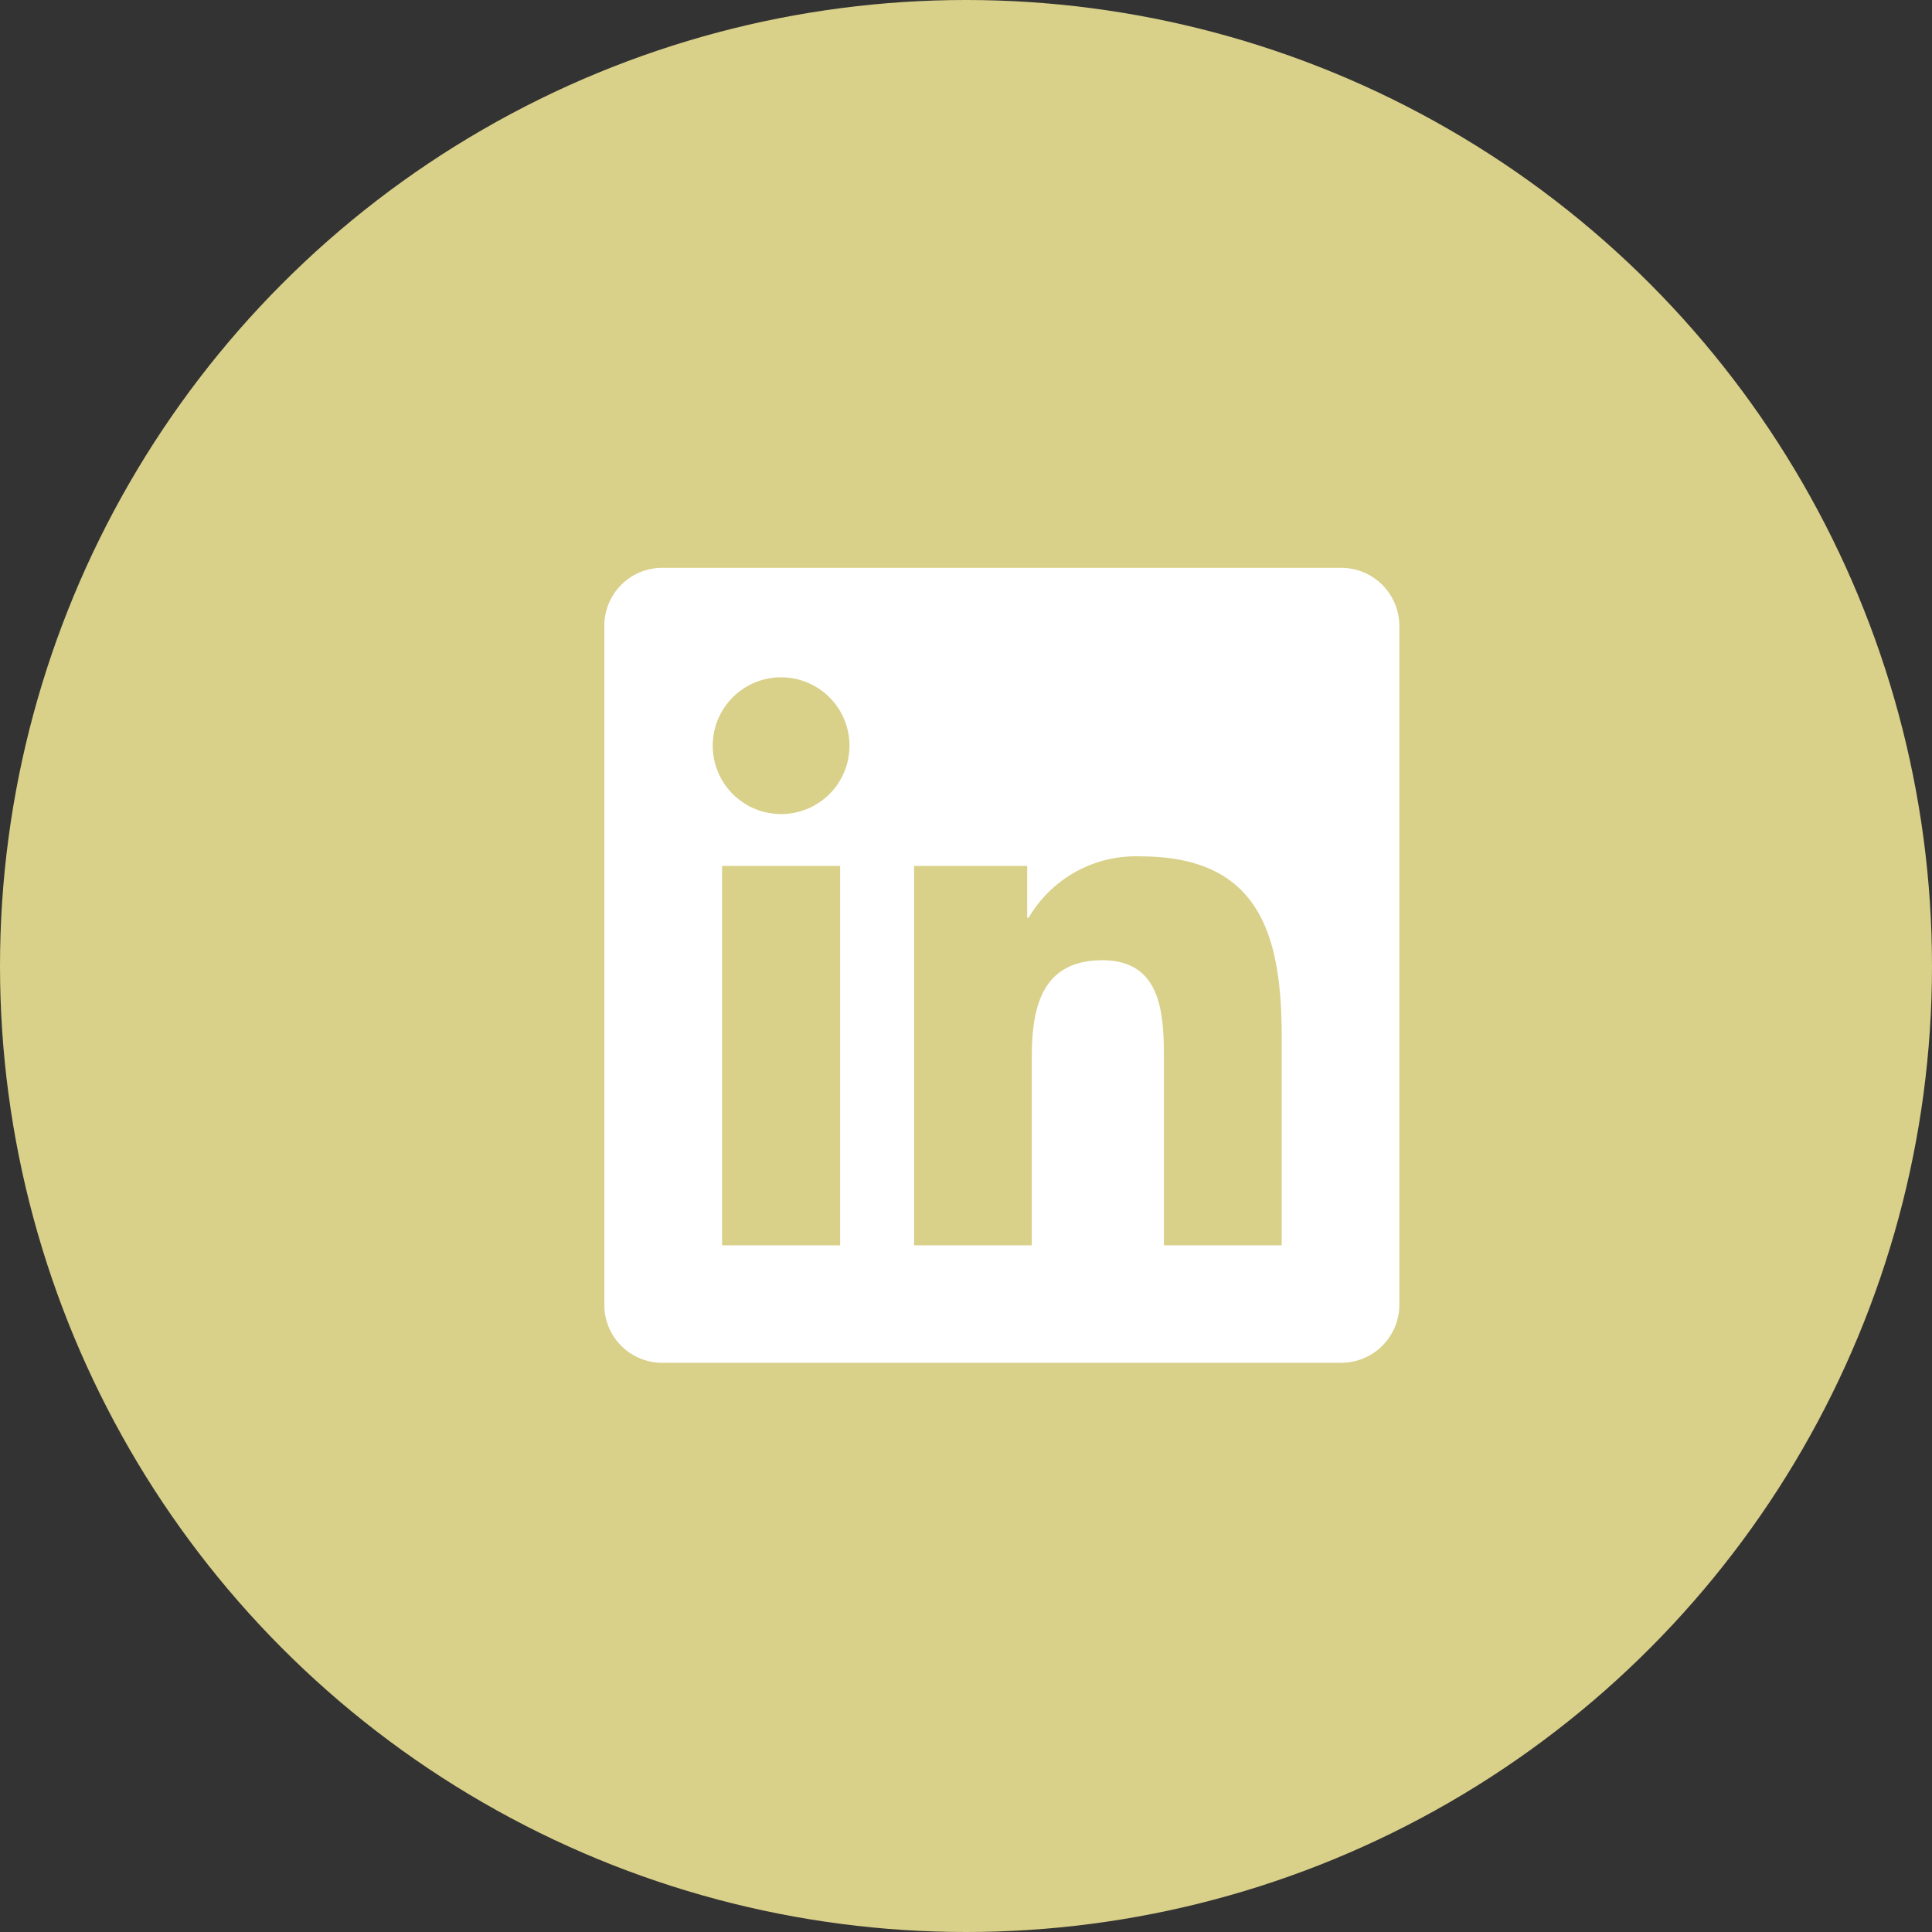
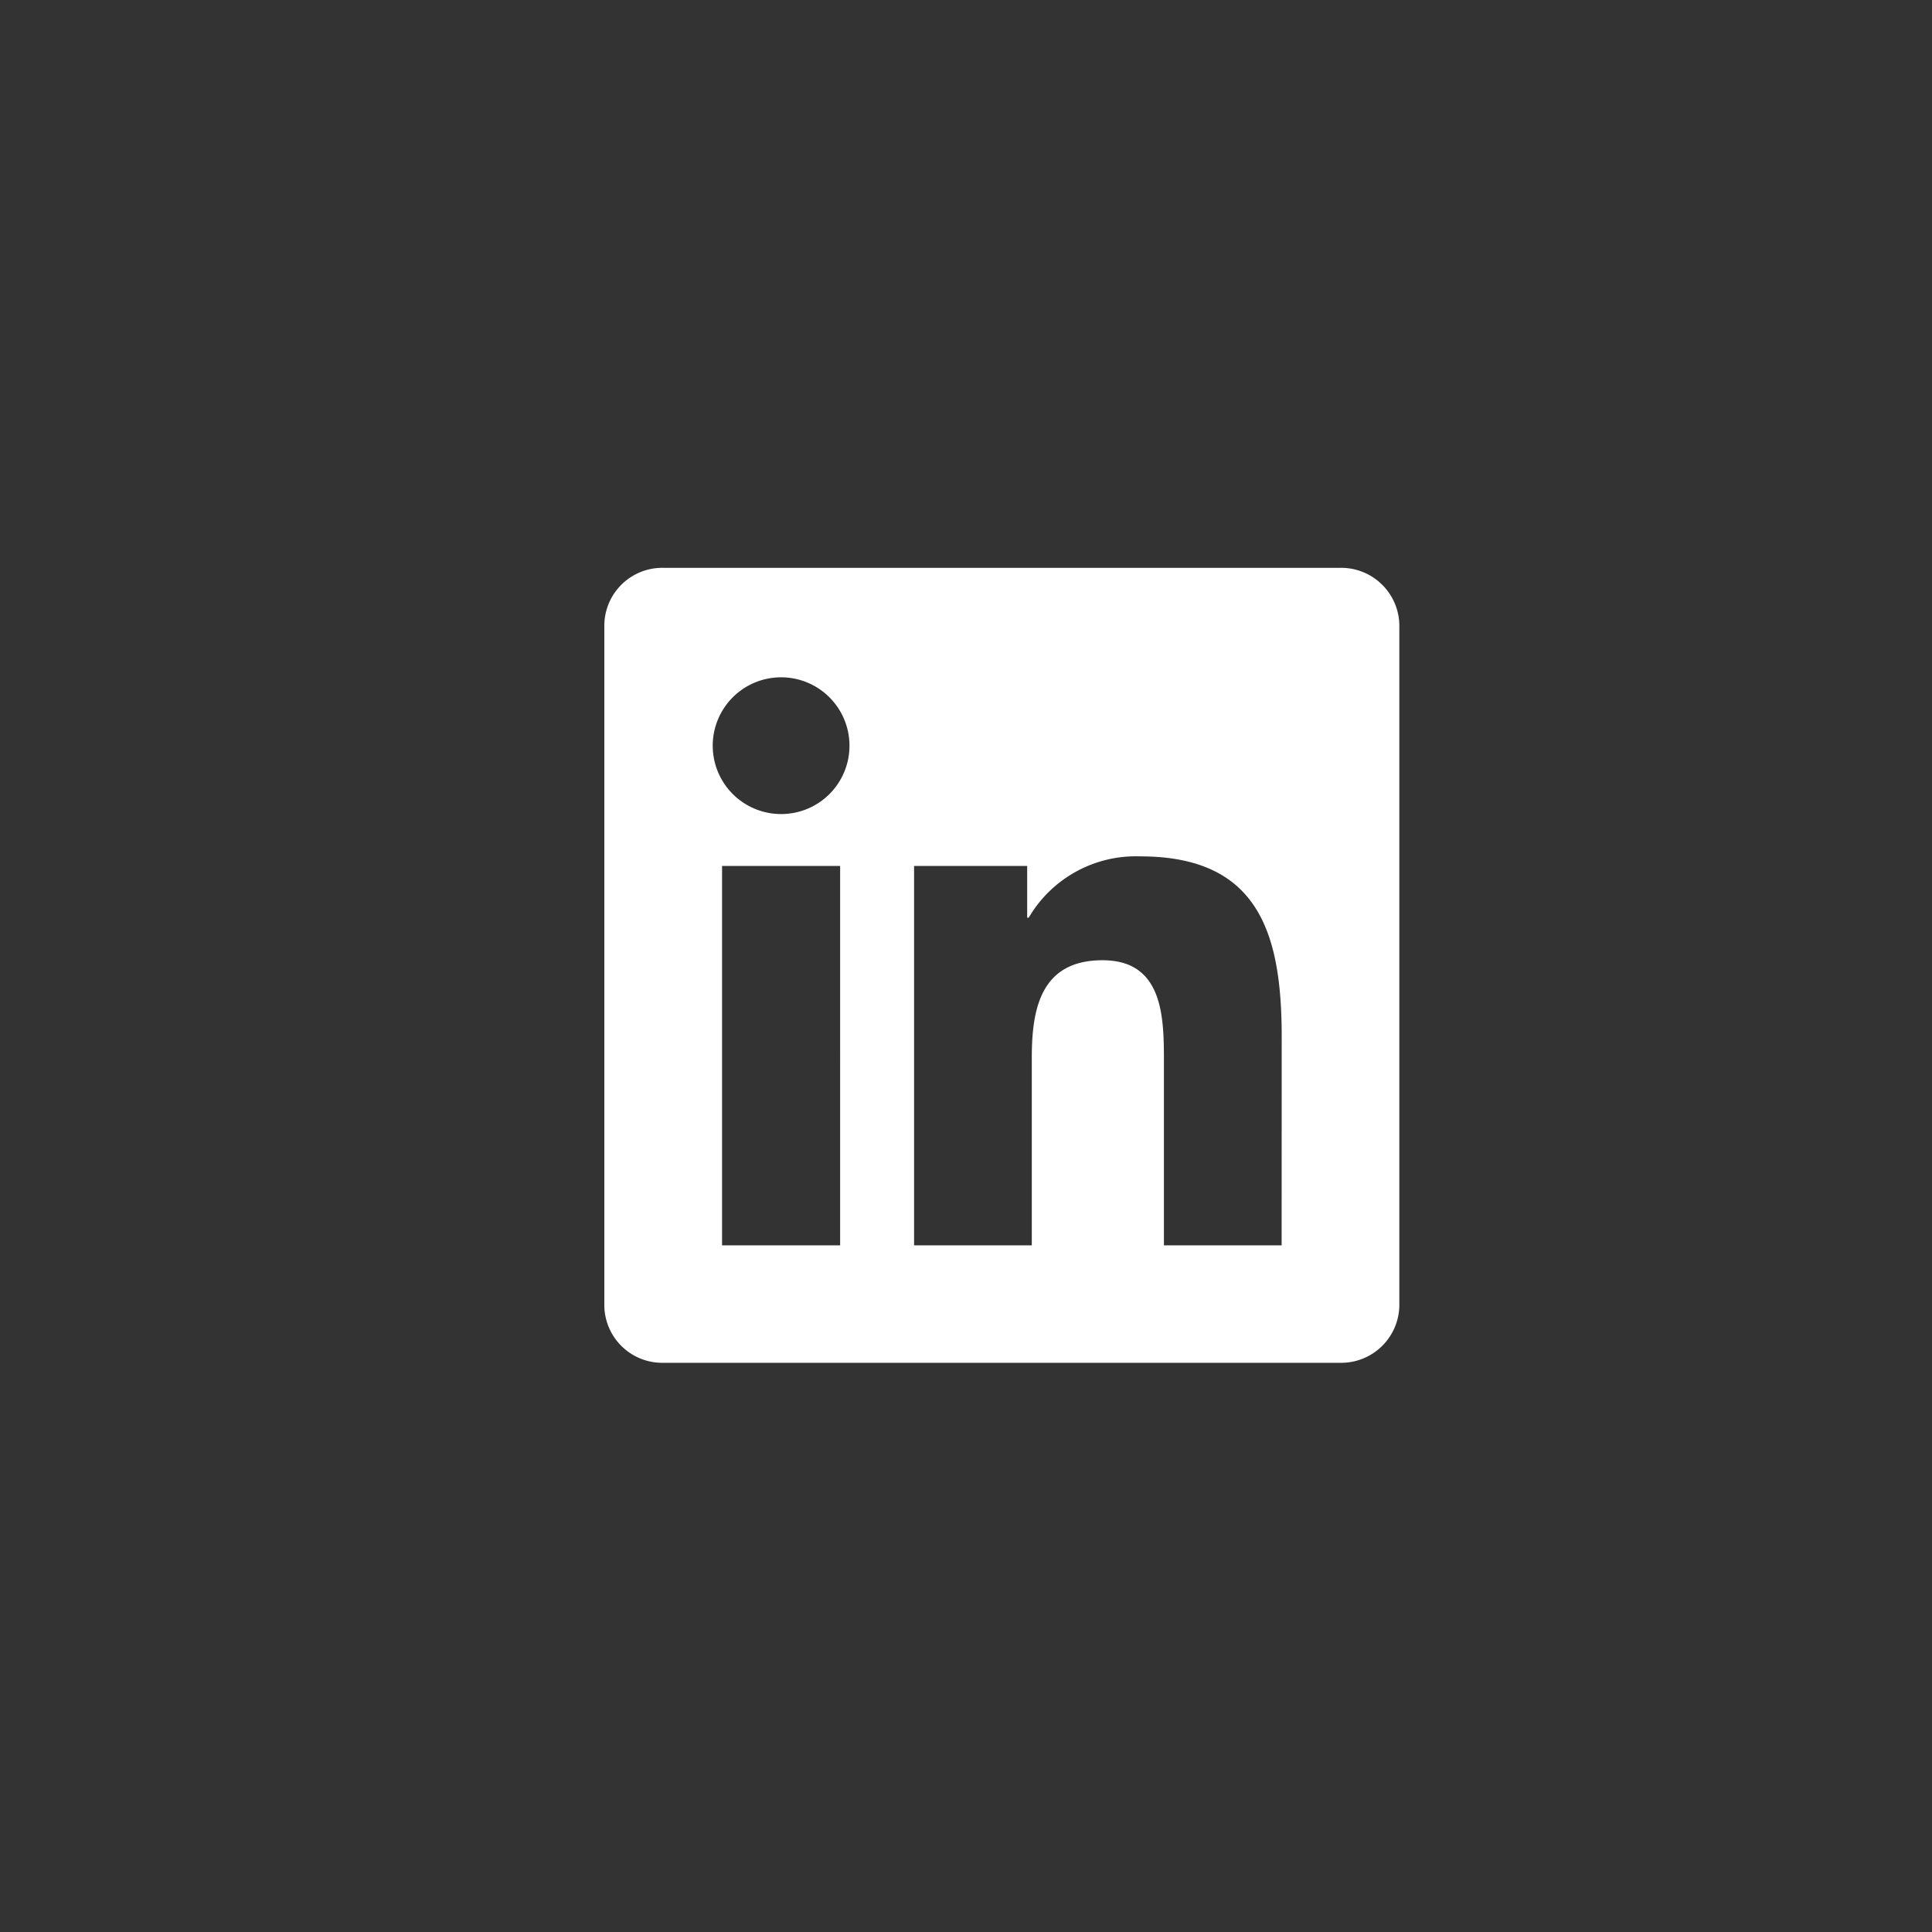
<svg xmlns="http://www.w3.org/2000/svg" width="54" height="54" viewBox="0 0 54 54">
  <rect x="0" y="0" width="54" height="54" fill="#333333" stroke="none" />
  <defs>
    <clipPath id="clip-linkedin">
      <rect width="54" height="54" />
    </clipPath>
  </defs>
  <g id="linkedin" clip-path="url(#clip-linkedin)">
-     <circle id="Ellipse_90" data-name="Ellipse 90" cx="27" cy="27" r="27" fill="#d9d089" />
-     <path id="linkedin-2" data-name="linkedin" d="M18.931,18.936H15.641V13.78c0-1.23-.025-2.812-1.715-2.812-1.716,0-1.978,1.338-1.978,2.721v5.247H8.658V8.333h3.161V9.778h.043a3.468,3.468,0,0,1,3.12-1.713c3.334,0,3.951,2.194,3.951,5.051v5.82ZM4.941,6.882A1.911,1.911,0,1,1,6.852,4.97,1.909,1.909,0,0,1,4.941,6.882Zm1.65,12.054h-3.3V8.333h3.3ZM20.577,0H1.64A1.62,1.62,0,0,0,0,1.6V20.62a1.619,1.619,0,0,0,1.64,1.6H20.575a1.626,1.626,0,0,0,1.646-1.6V1.6A1.626,1.626,0,0,0,20.575,0Z" transform="translate(16.891 15.871)" fill="#fff" />
+     <path id="linkedin-2" data-name="linkedin" d="M18.931,18.936H15.641V13.78c0-1.23-.025-2.812-1.715-2.812-1.716,0-1.978,1.338-1.978,2.721v5.247H8.658V8.333h3.161V9.778h.043a3.468,3.468,0,0,1,3.12-1.713c3.334,0,3.951,2.194,3.951,5.051ZM4.941,6.882A1.911,1.911,0,1,1,6.852,4.97,1.909,1.909,0,0,1,4.941,6.882Zm1.65,12.054h-3.3V8.333h3.3ZM20.577,0H1.64A1.62,1.62,0,0,0,0,1.6V20.62a1.619,1.619,0,0,0,1.64,1.6H20.575a1.626,1.626,0,0,0,1.646-1.6V1.6A1.626,1.626,0,0,0,20.575,0Z" transform="translate(16.891 15.871)" fill="#fff" />
  </g>
</svg>